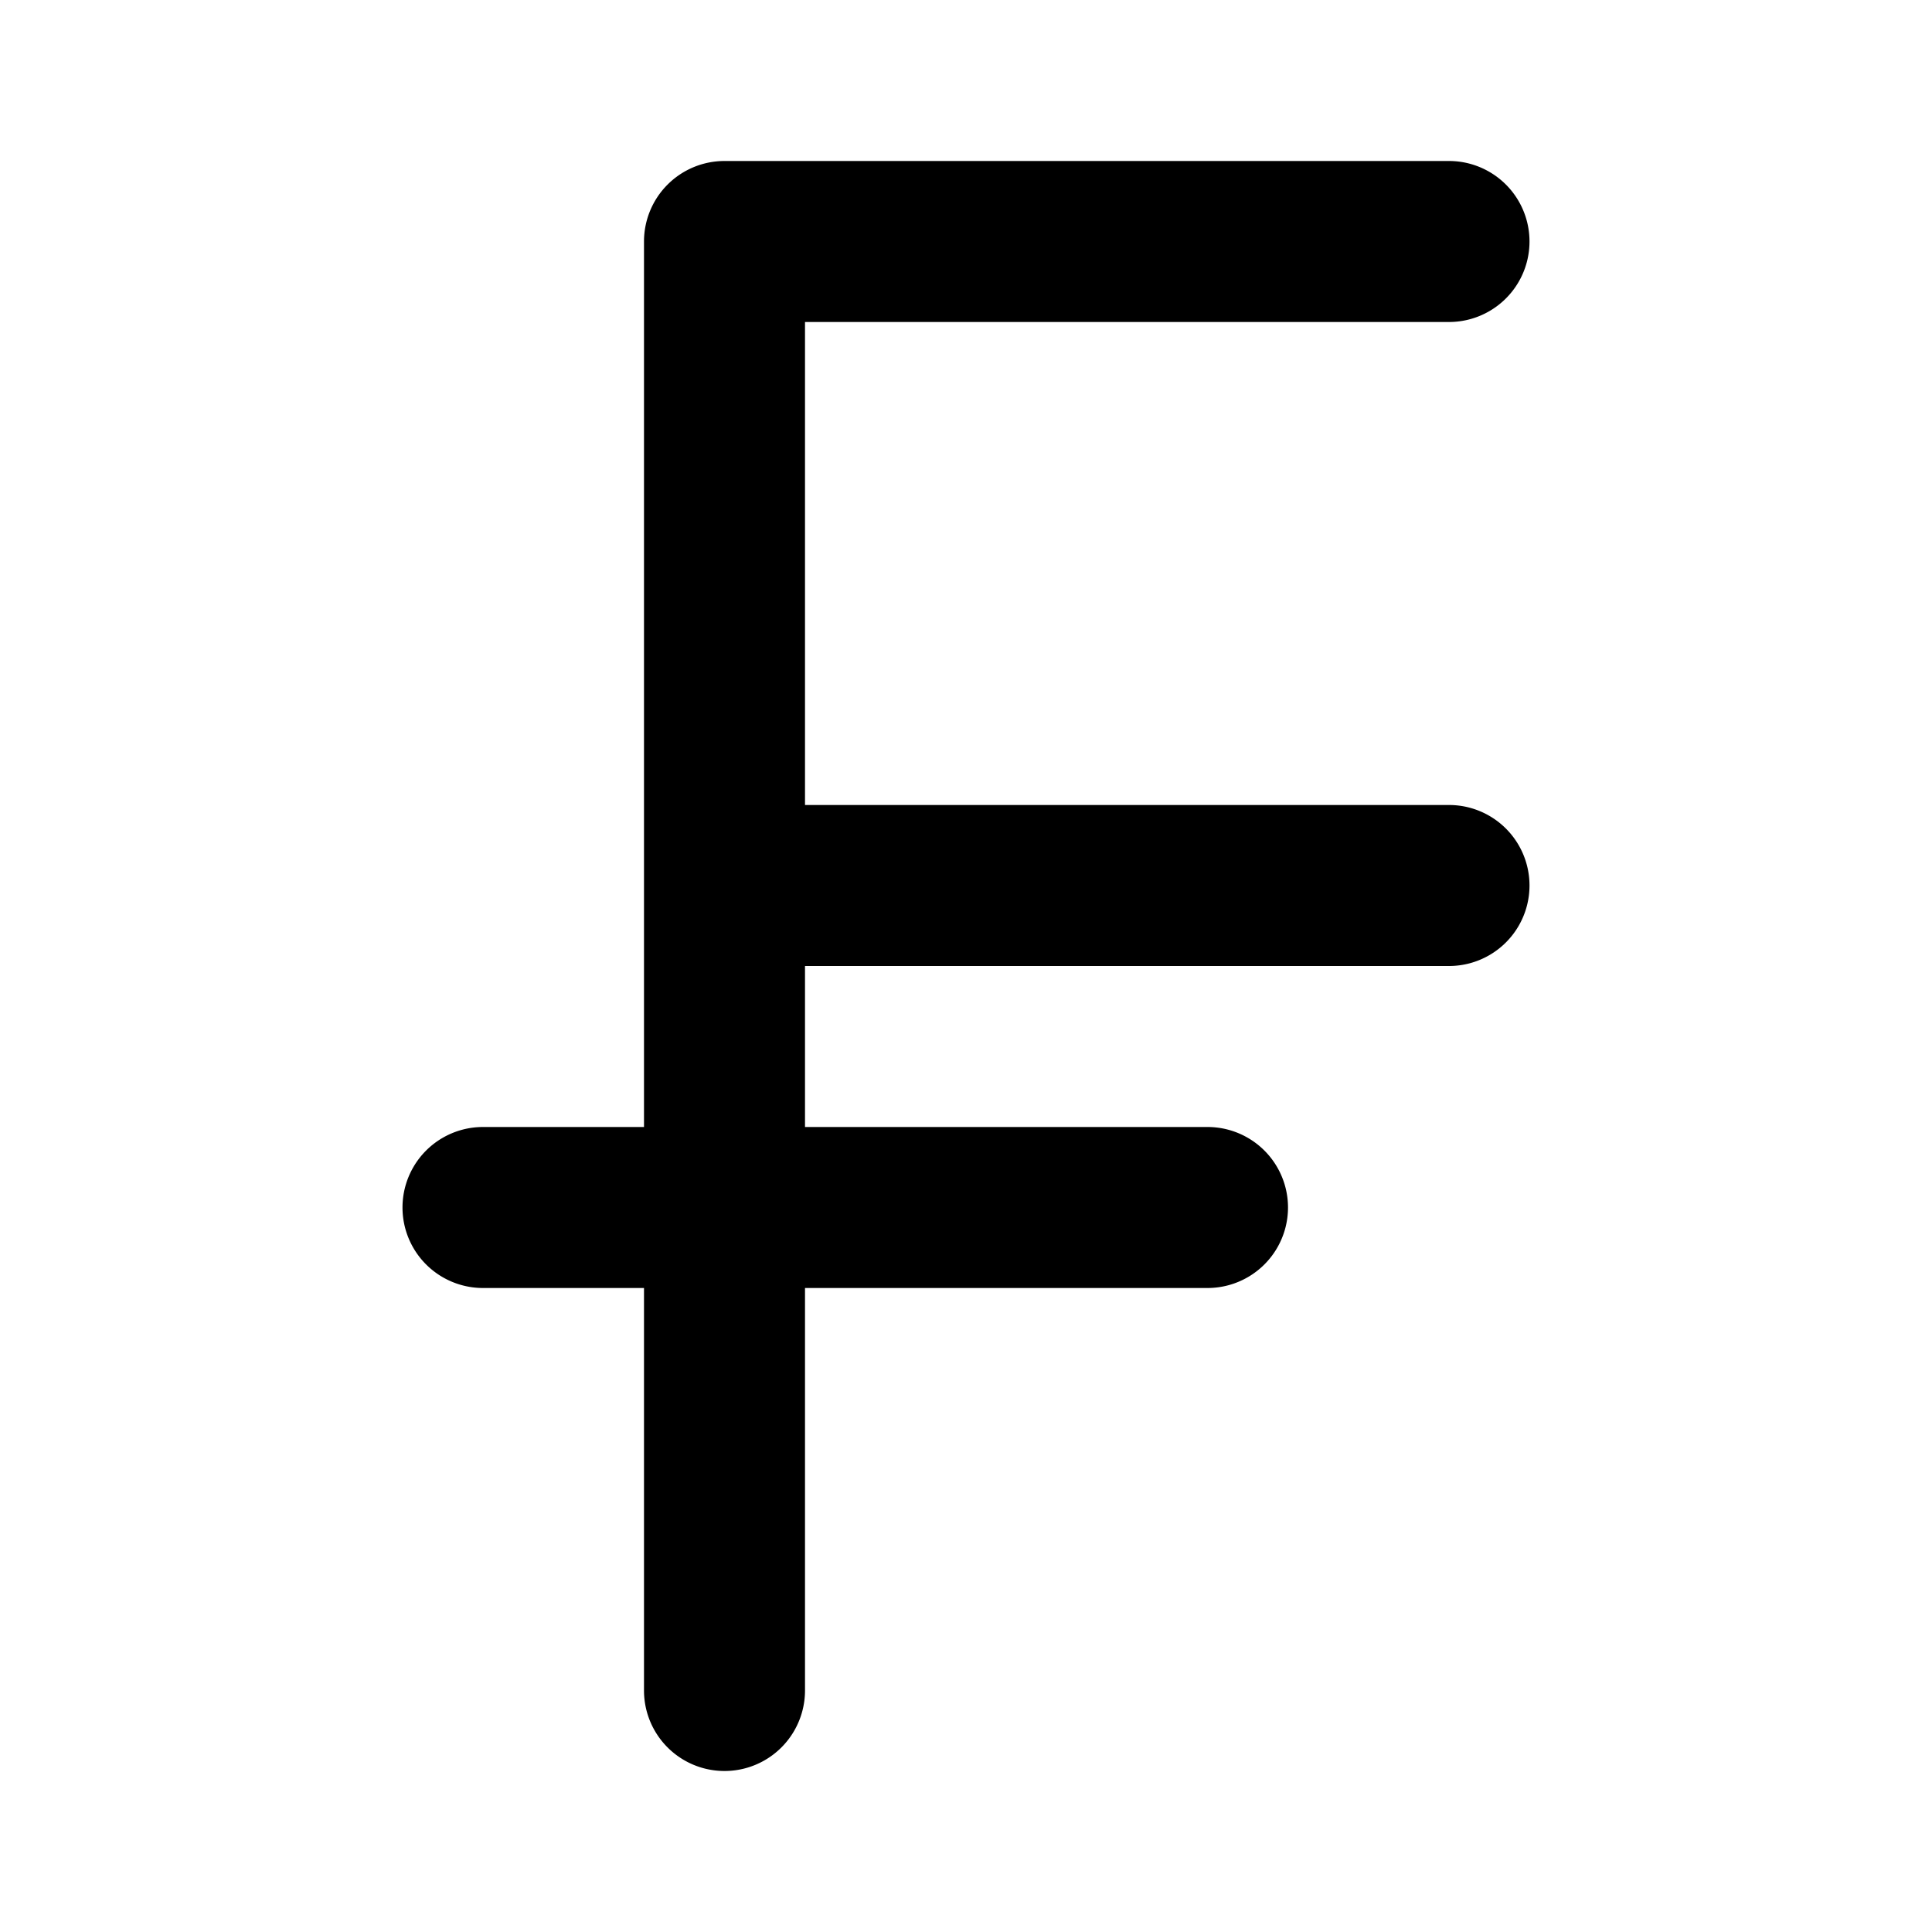
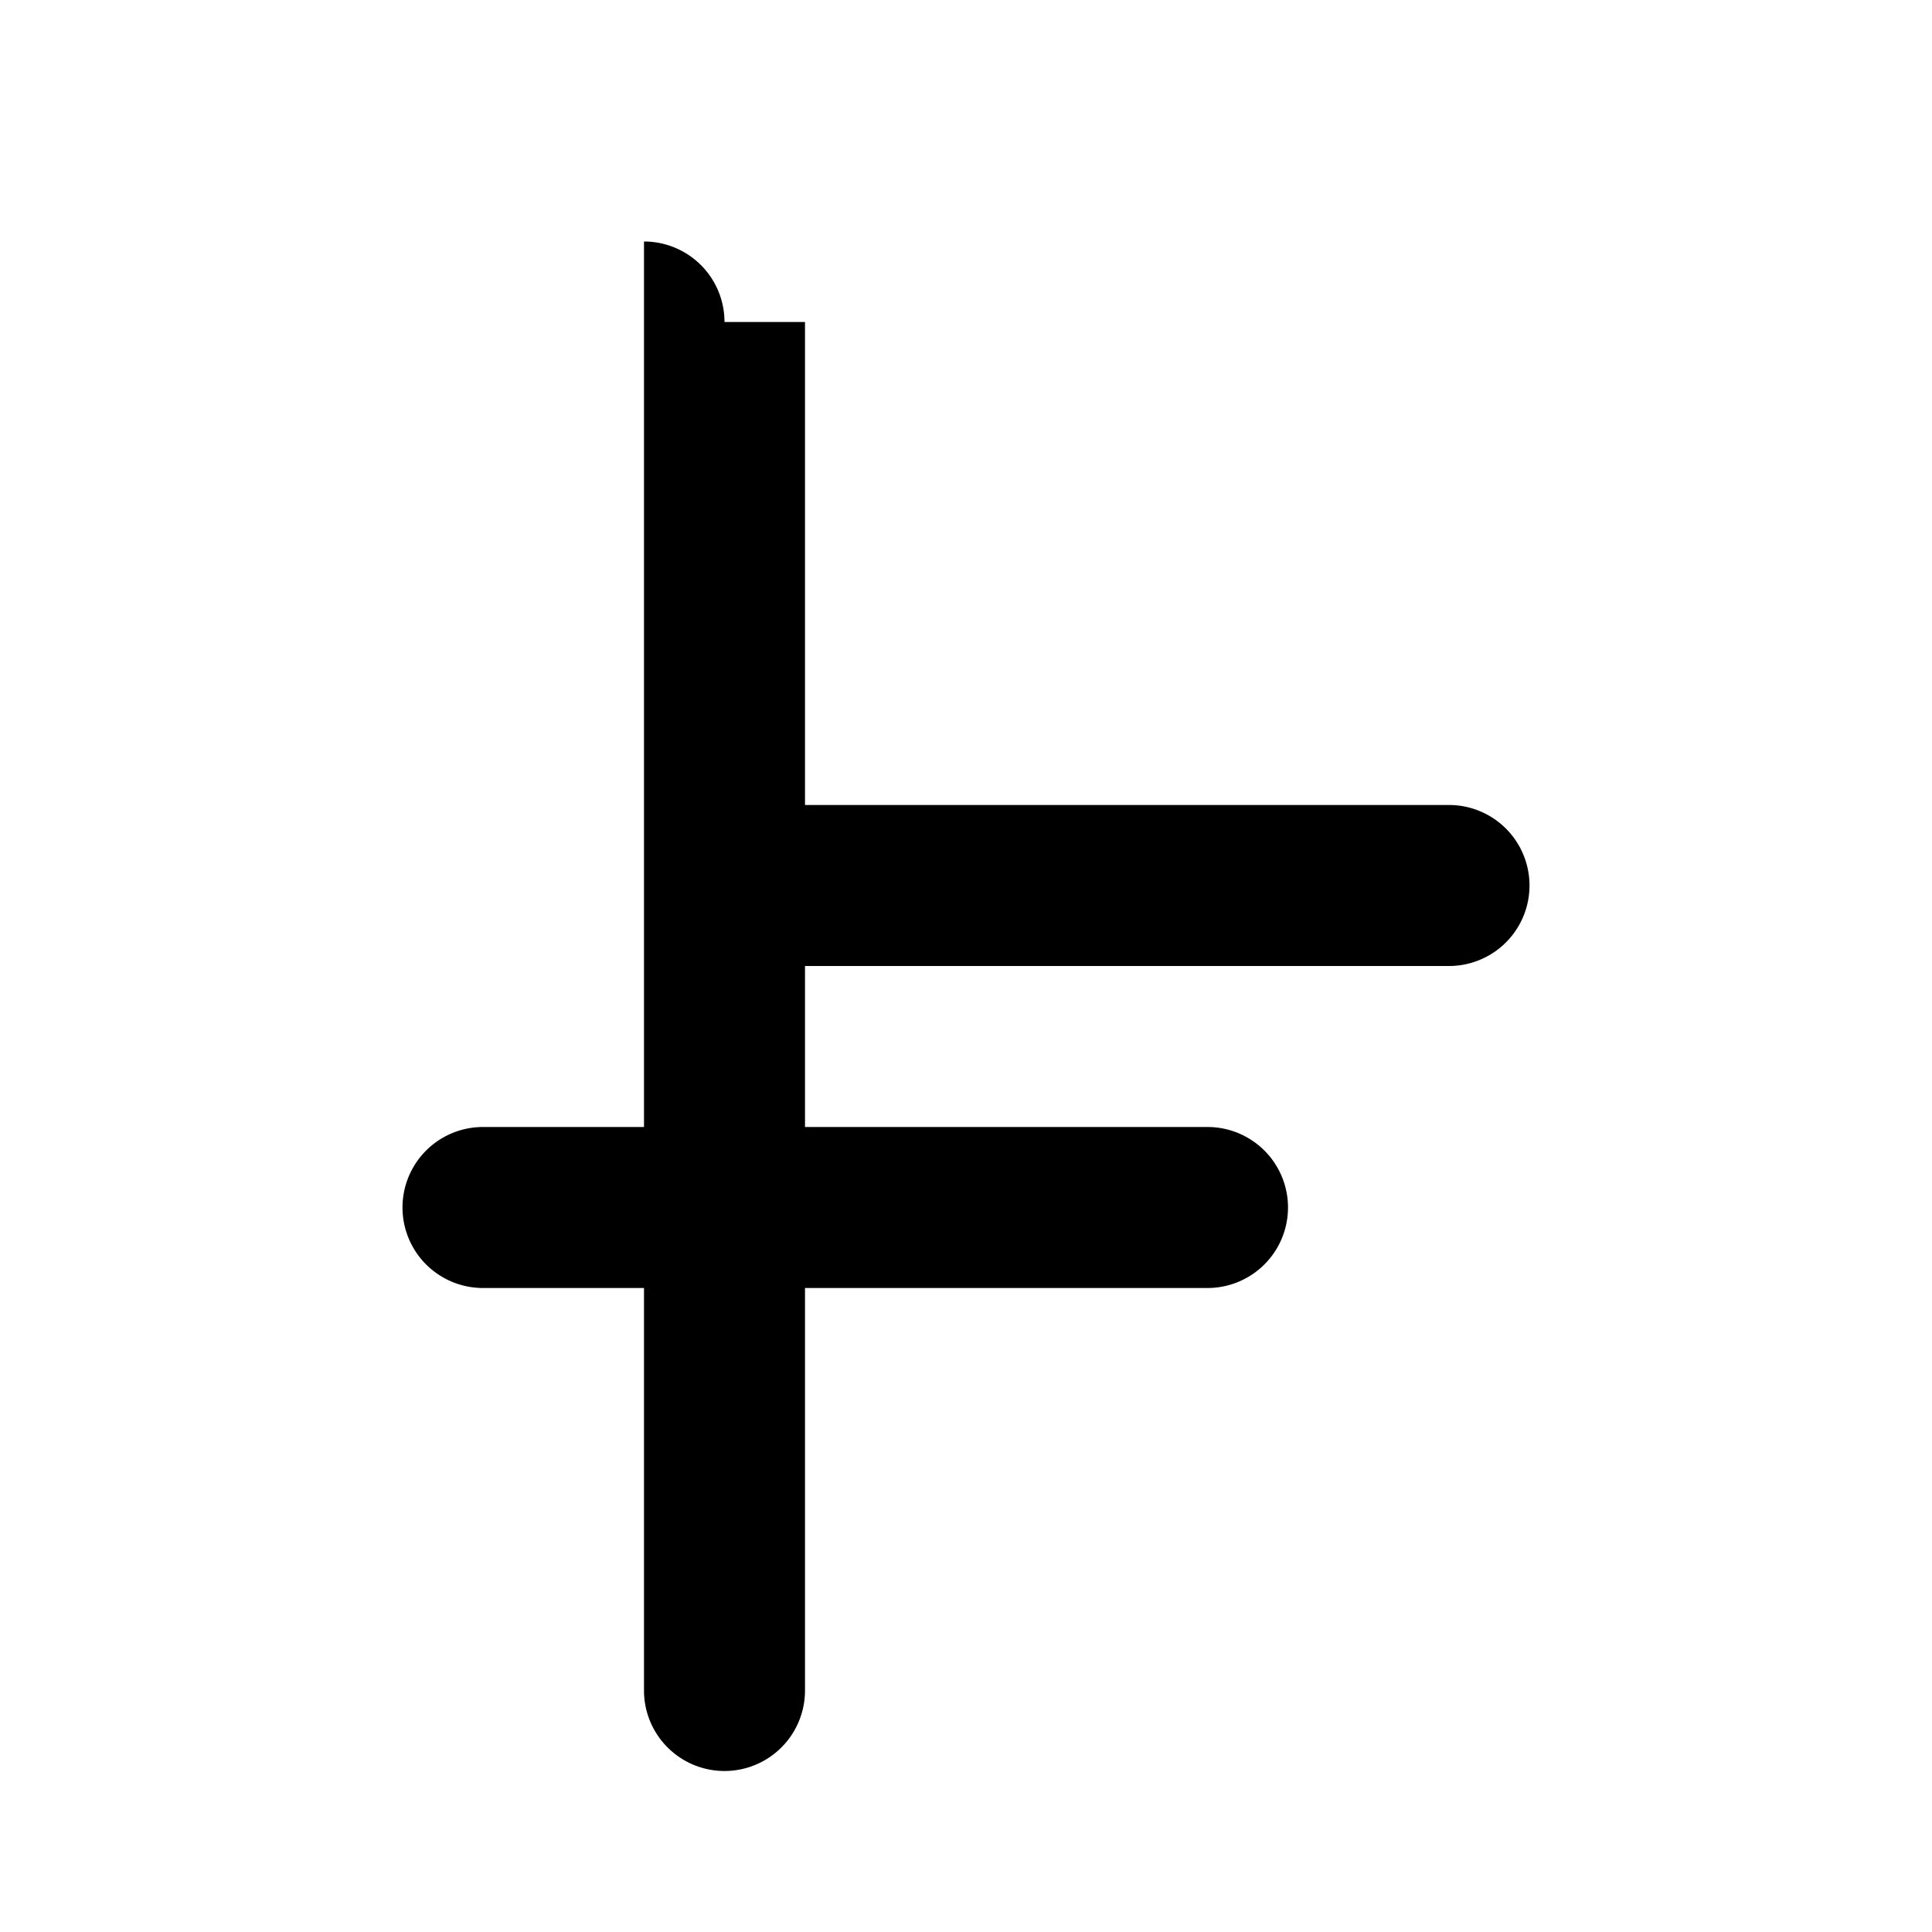
<svg xmlns="http://www.w3.org/2000/svg" fill="#000000" width="800px" height="800px" viewBox="0 0 24 24" id="swiss-france" data-name="Flat Color" class="icon flat-color">
-   <path id="primary" d="M18,10H10V4h8a1,1,0,0,0,0-2H9A1,1,0,0,0,8,3V14H6a1,1,0,0,0,0,2H8v5a1,1,0,0,0,2,0V16h5a1,1,0,0,0,0-2H10V12h8a1,1,0,0,0,0-2Z" style="fill: rgb(0, 0, 0);" />
+   <path id="primary" d="M18,10H10V4h8H9A1,1,0,0,0,8,3V14H6a1,1,0,0,0,0,2H8v5a1,1,0,0,0,2,0V16h5a1,1,0,0,0,0-2H10V12h8a1,1,0,0,0,0-2Z" style="fill: rgb(0, 0, 0);" />
</svg>